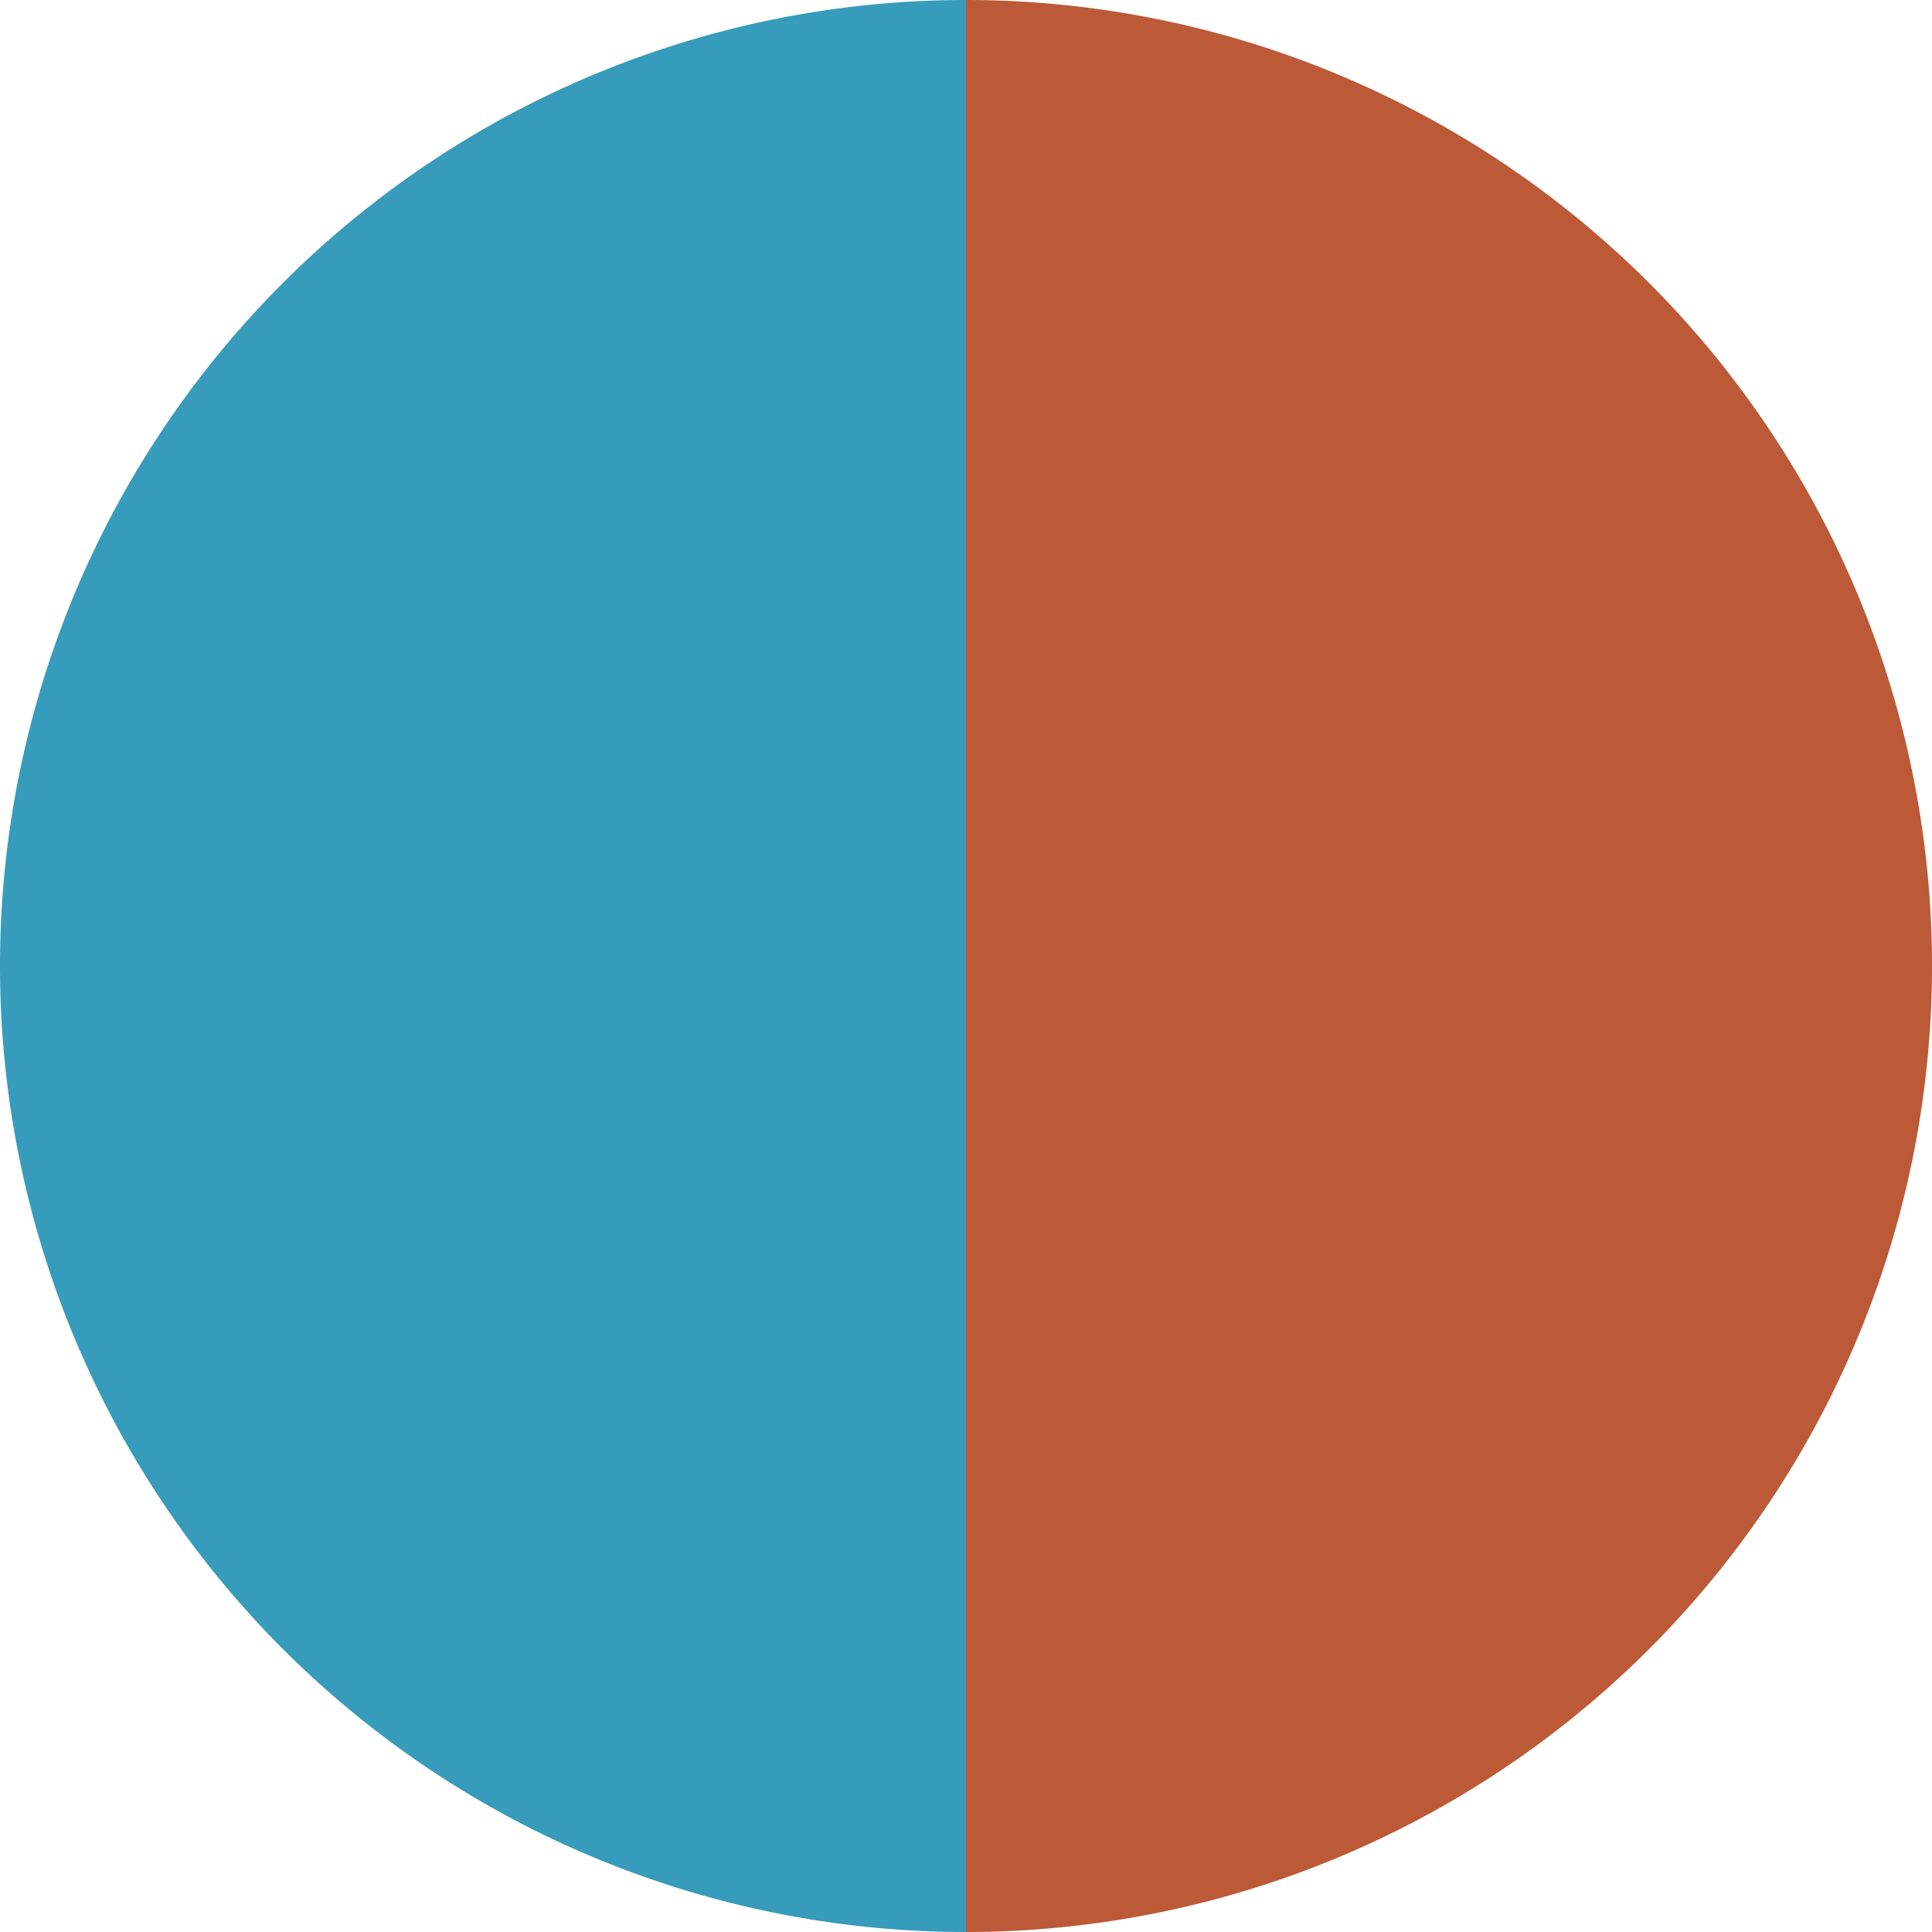
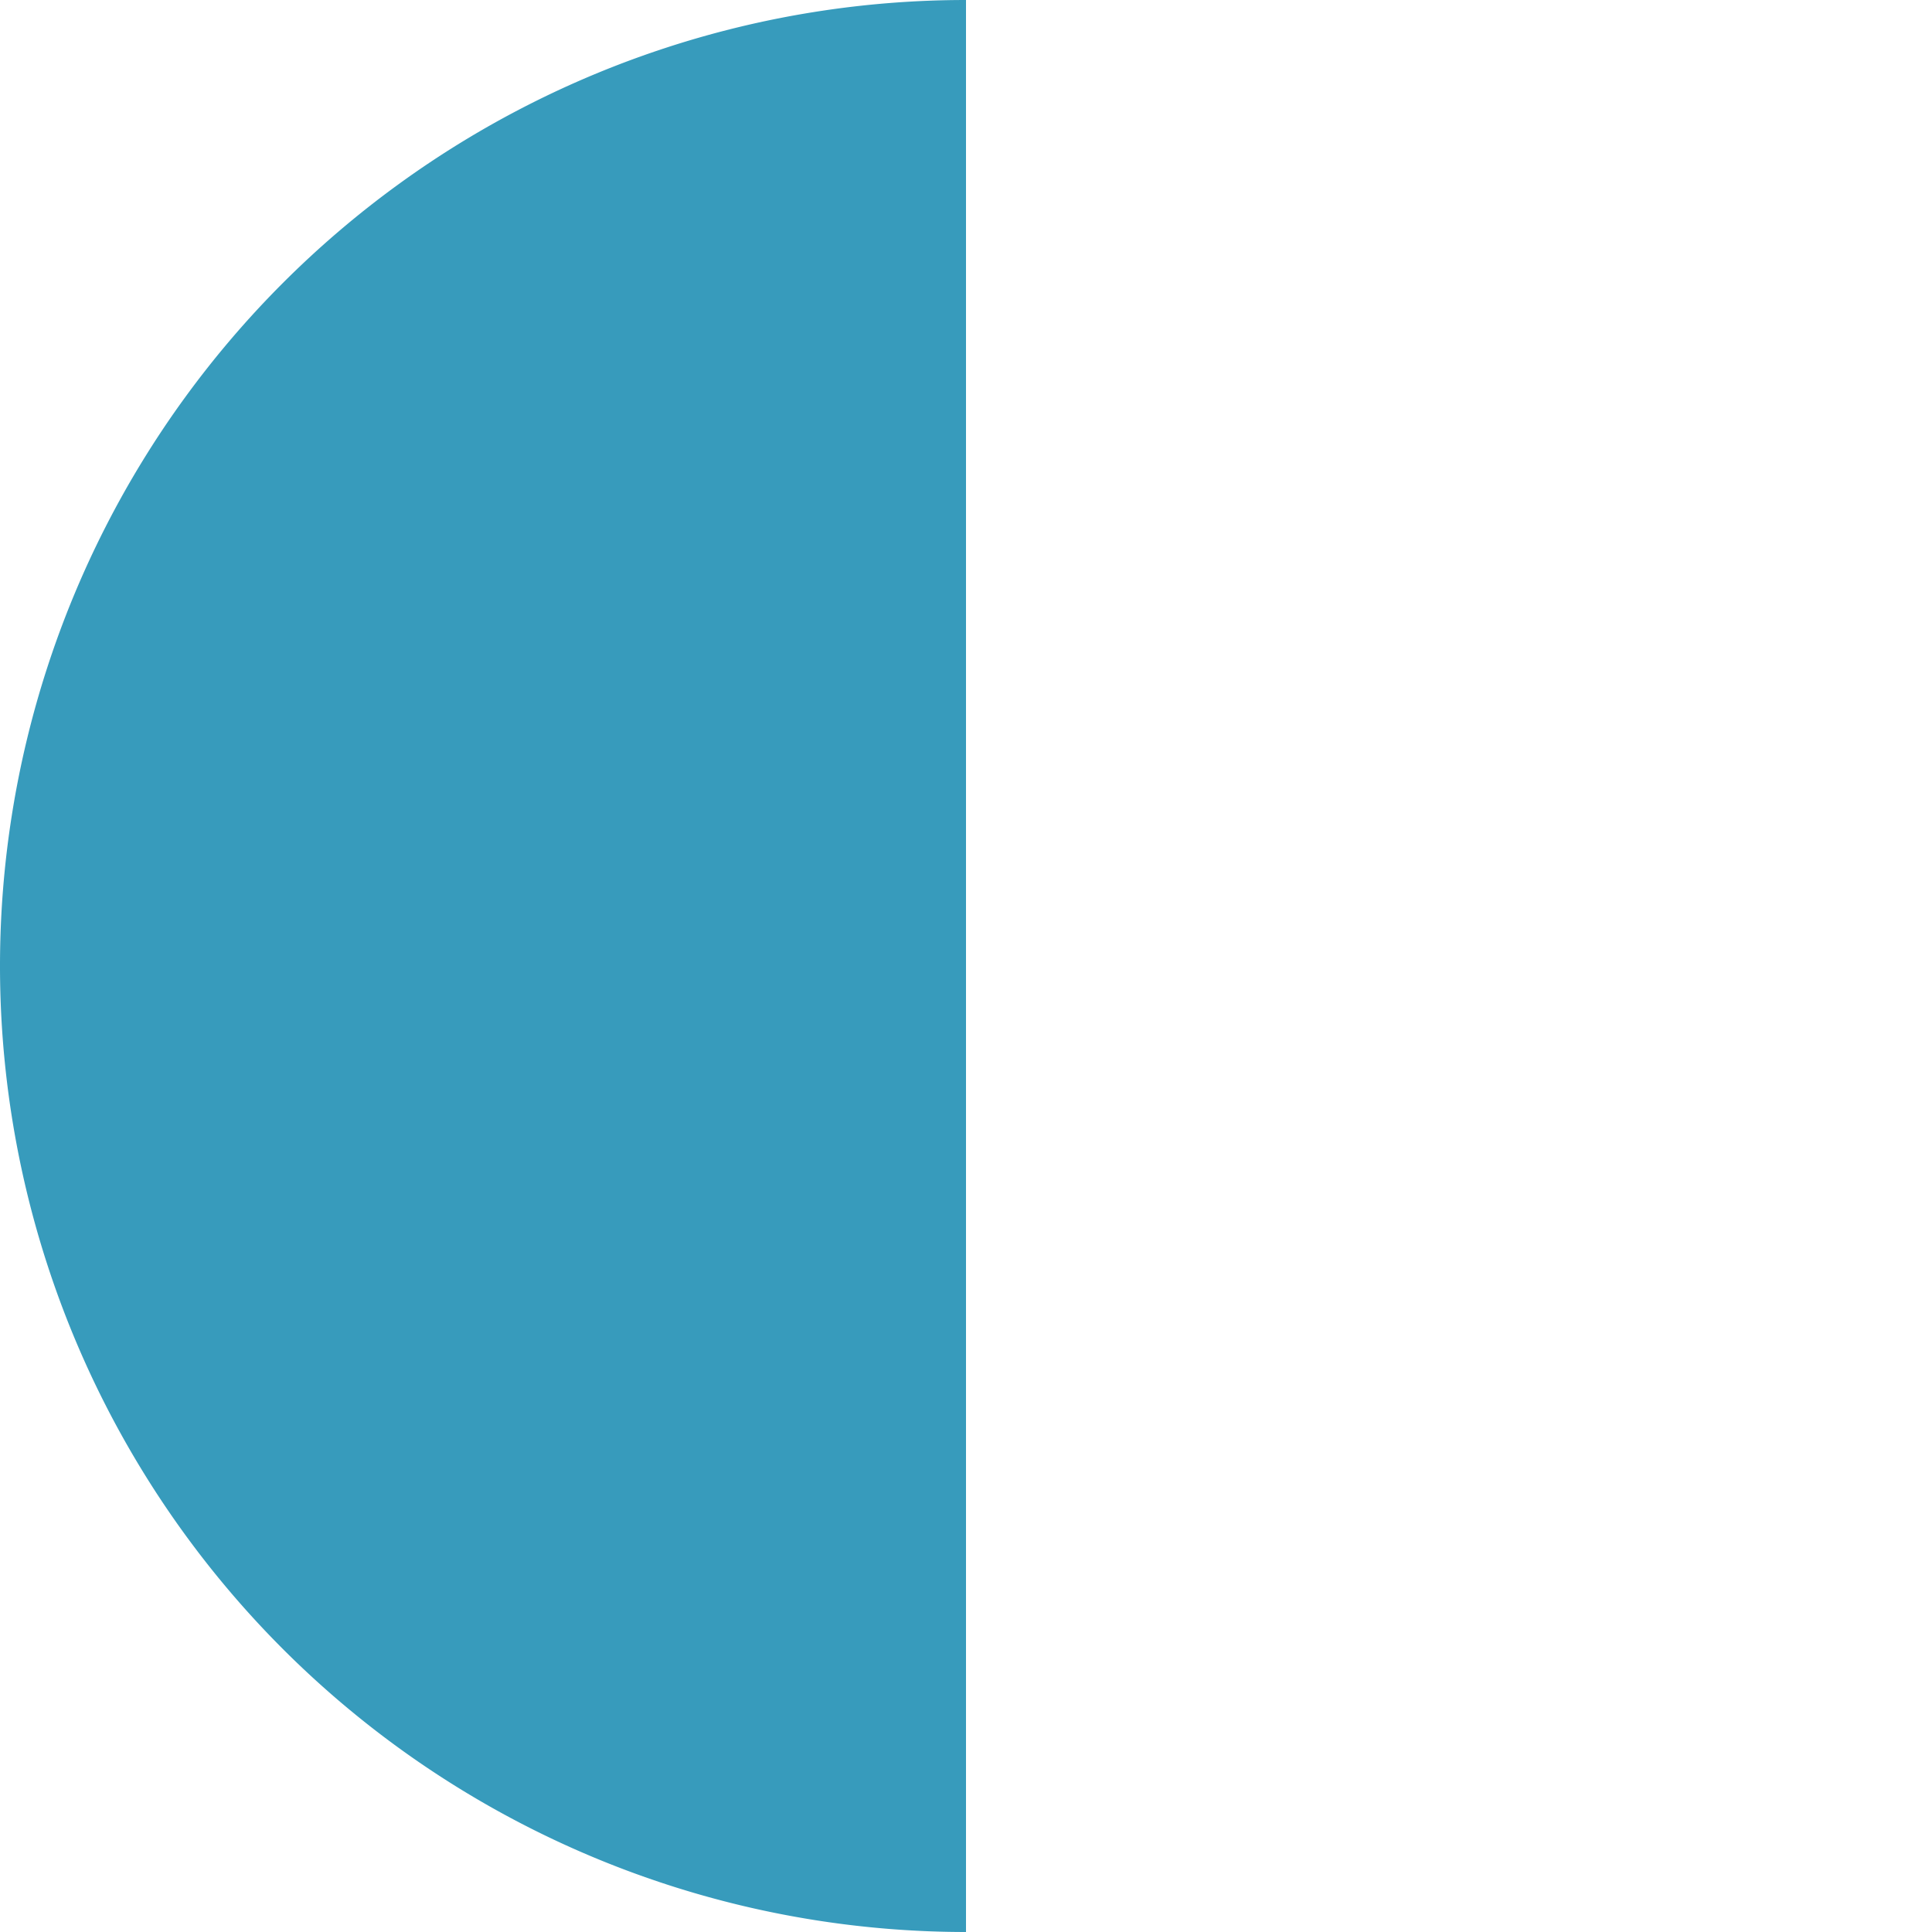
<svg xmlns="http://www.w3.org/2000/svg" width="500" height="500" viewBox="-1 -1 2 2">
-   <path d="M 0 -1               A 1,1 0 0,1 0 1             L 0,0              z" fill="#bc5937" />
  <path d="M 0 1               A 1,1 0 0,1 -0 -1             L 0,0              z" fill="#379bbc" />
</svg>